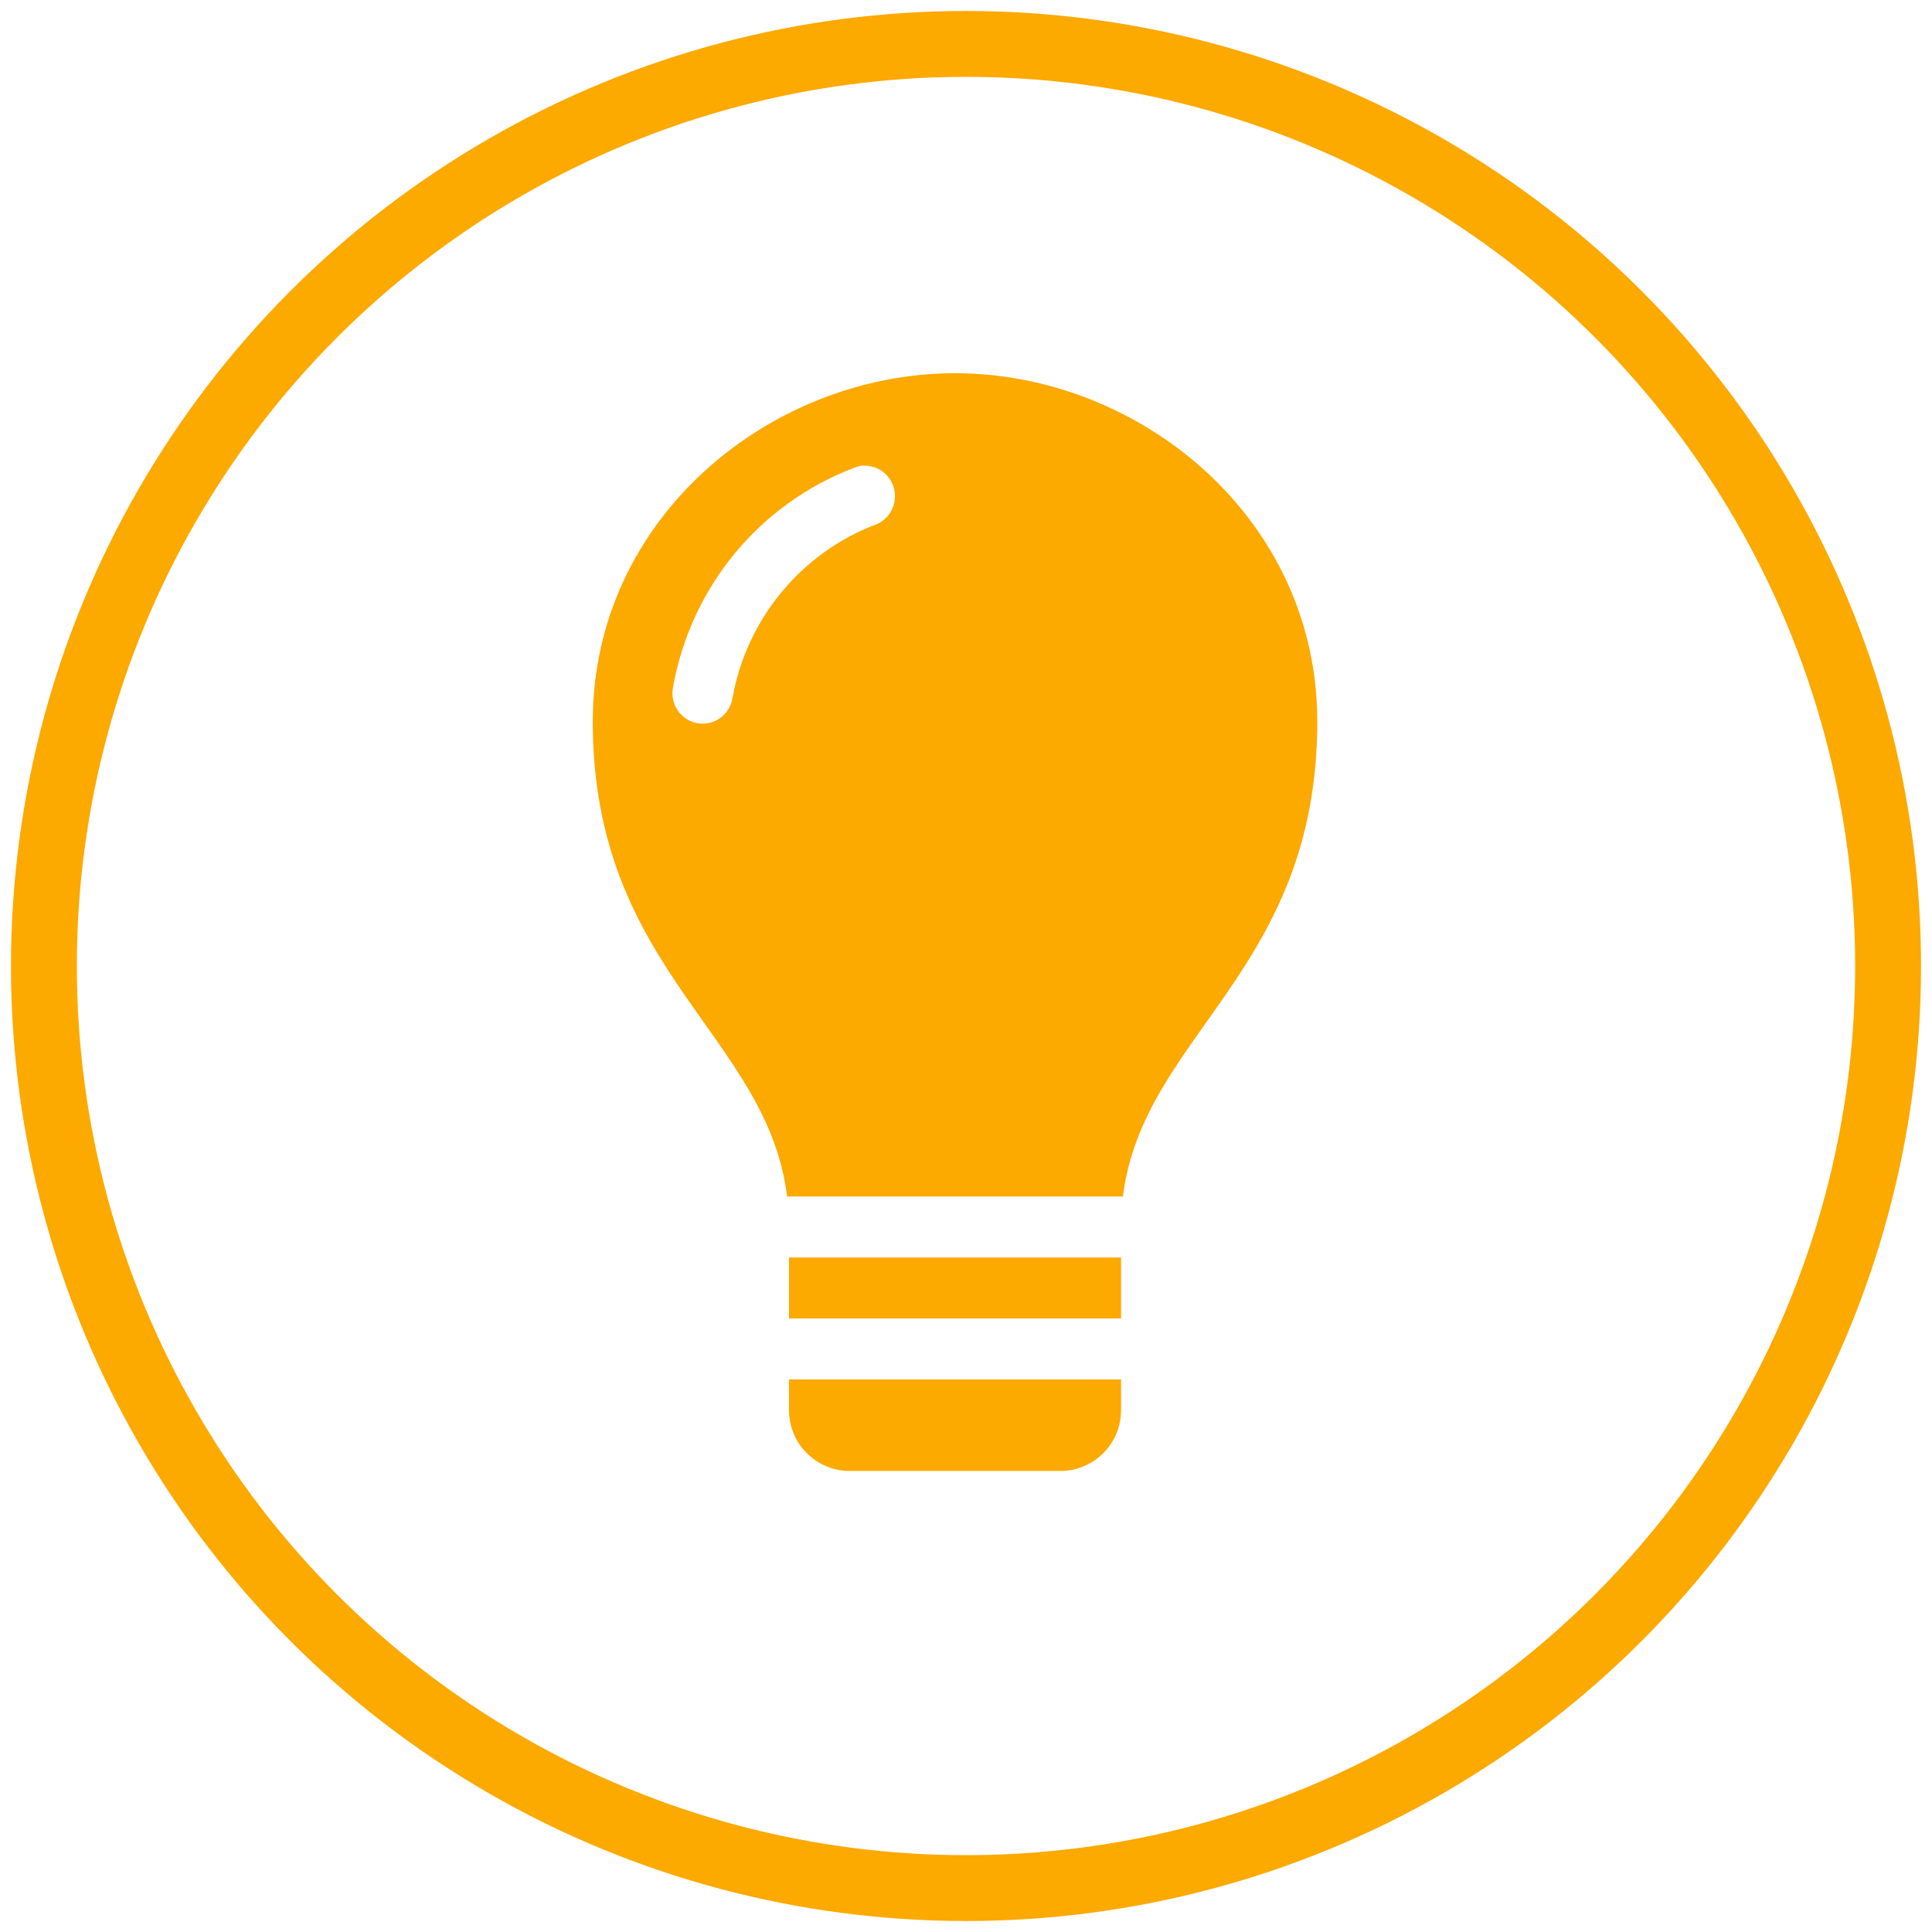
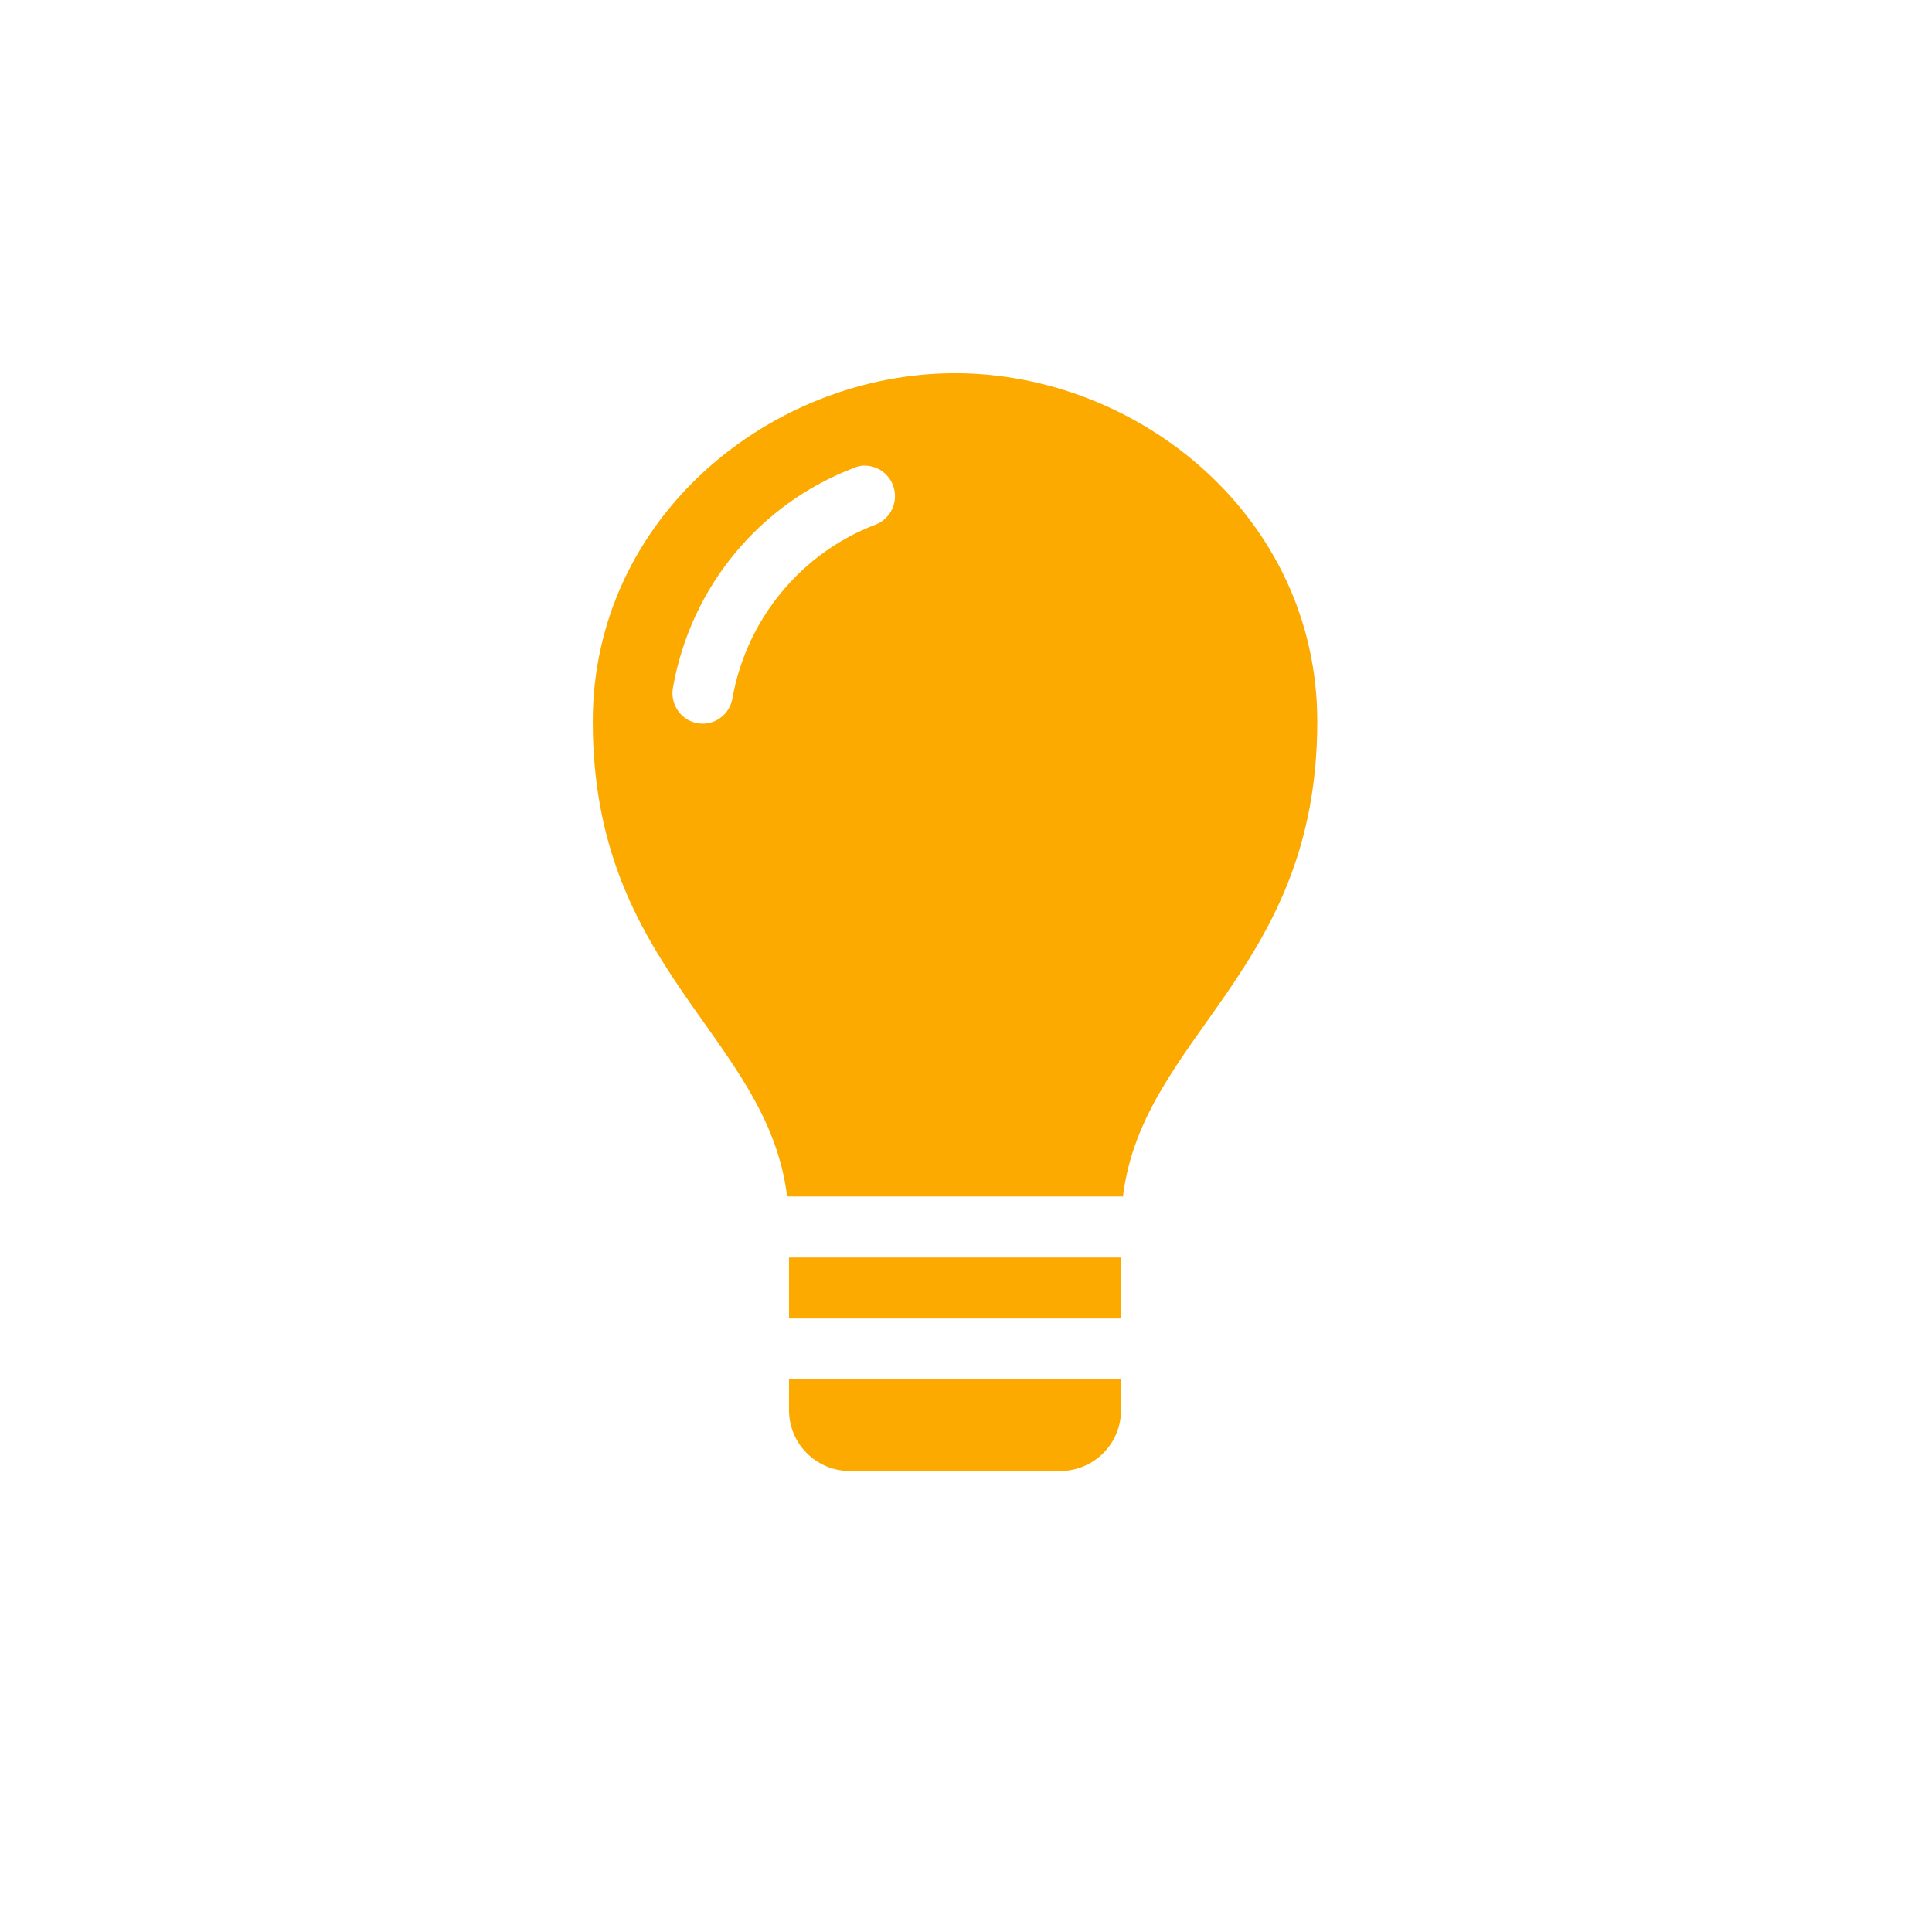
<svg xmlns="http://www.w3.org/2000/svg" width="88px" height="88px" viewBox="0 0 88 88" version="1.1">
  <title>icon_energy_saving</title>
  <desc>Created with Sketch.</desc>
  <g id="Design-Pages" stroke="none" stroke-width="1" fill="none" fill-rule="evenodd">
    <g id="icon_energy_saving" transform="translate(2, 2)">
-       <circle id="Oval-Copy-8" stroke="#FCA900" stroke-width="3" cx="42" cy="42" r="42" />
-       <path d="M41.5,15 C33.116,15 25,21.57 25,30.864 C25,42.235 32.946,45.127 33.852,52.5 L49.148,52.5 C50.054,45.127 58,42.235 58,30.864 C58,21.57 49.884,15 41.5,15 Z M37.268,19.21 C37.275,19.21 37.282,19.21 37.289,19.21 C37.325,19.209 37.361,19.209 37.396,19.21 C38.061,19.213 38.628,19.696 38.744,20.356 C38.86,21.017 38.492,21.667 37.869,21.901 C34.519,23.177 32.001,26.174 31.359,29.822 C31.271,30.31 30.931,30.714 30.469,30.881 C30.006,31.048 29.49,30.953 29.115,30.632 C28.74,30.31 28.564,29.811 28.652,29.323 C29.465,24.704 32.631,20.937 36.881,19.319 C37.004,19.263 37.134,19.227 37.267,19.21 L37.268,19.21 Z M33.938,55.278 L33.938,58.056 L49.062,58.056 L49.062,55.278 L33.938,55.278 Z M33.938,60.833 L33.938,62.222 C33.938,63.818 35.237,65 36.688,65 L46.312,65 C47.763,65 49.062,63.818 49.062,62.222 L49.062,60.833 L33.938,60.833 Z" id="Shape-Copy" fill="#FCA900" fill-rule="nonzero" />
+       <path d="M41.5,15 C33.116,15 25,21.57 25,30.864 C25,42.235 32.946,45.127 33.852,52.5 L49.148,52.5 C50.054,45.127 58,42.235 58,30.864 C58,21.57 49.884,15 41.5,15 Z M37.268,19.21 C37.275,19.21 37.282,19.21 37.289,19.21 C37.325,19.209 37.361,19.209 37.396,19.21 C38.061,19.213 38.628,19.696 38.744,20.356 C38.86,21.017 38.492,21.667 37.869,21.901 C34.519,23.177 32.001,26.174 31.359,29.822 C31.271,30.31 30.931,30.714 30.469,30.881 C30.006,31.048 29.49,30.953 29.115,30.632 C28.74,30.31 28.564,29.811 28.652,29.323 C29.465,24.704 32.631,20.937 36.881,19.319 C37.004,19.263 37.134,19.227 37.267,19.21 L37.268,19.21 Z M33.938,55.278 L33.938,58.056 L49.062,58.056 L49.062,55.278 L33.938,55.278 Z M33.938,60.833 L33.938,62.222 C33.938,63.818 35.237,65 36.688,65 L46.312,65 C47.763,65 49.062,63.818 49.062,62.222 L49.062,60.833 L33.938,60.833 " id="Shape-Copy" fill="#FCA900" fill-rule="nonzero" />
    </g>
  </g>
</svg>